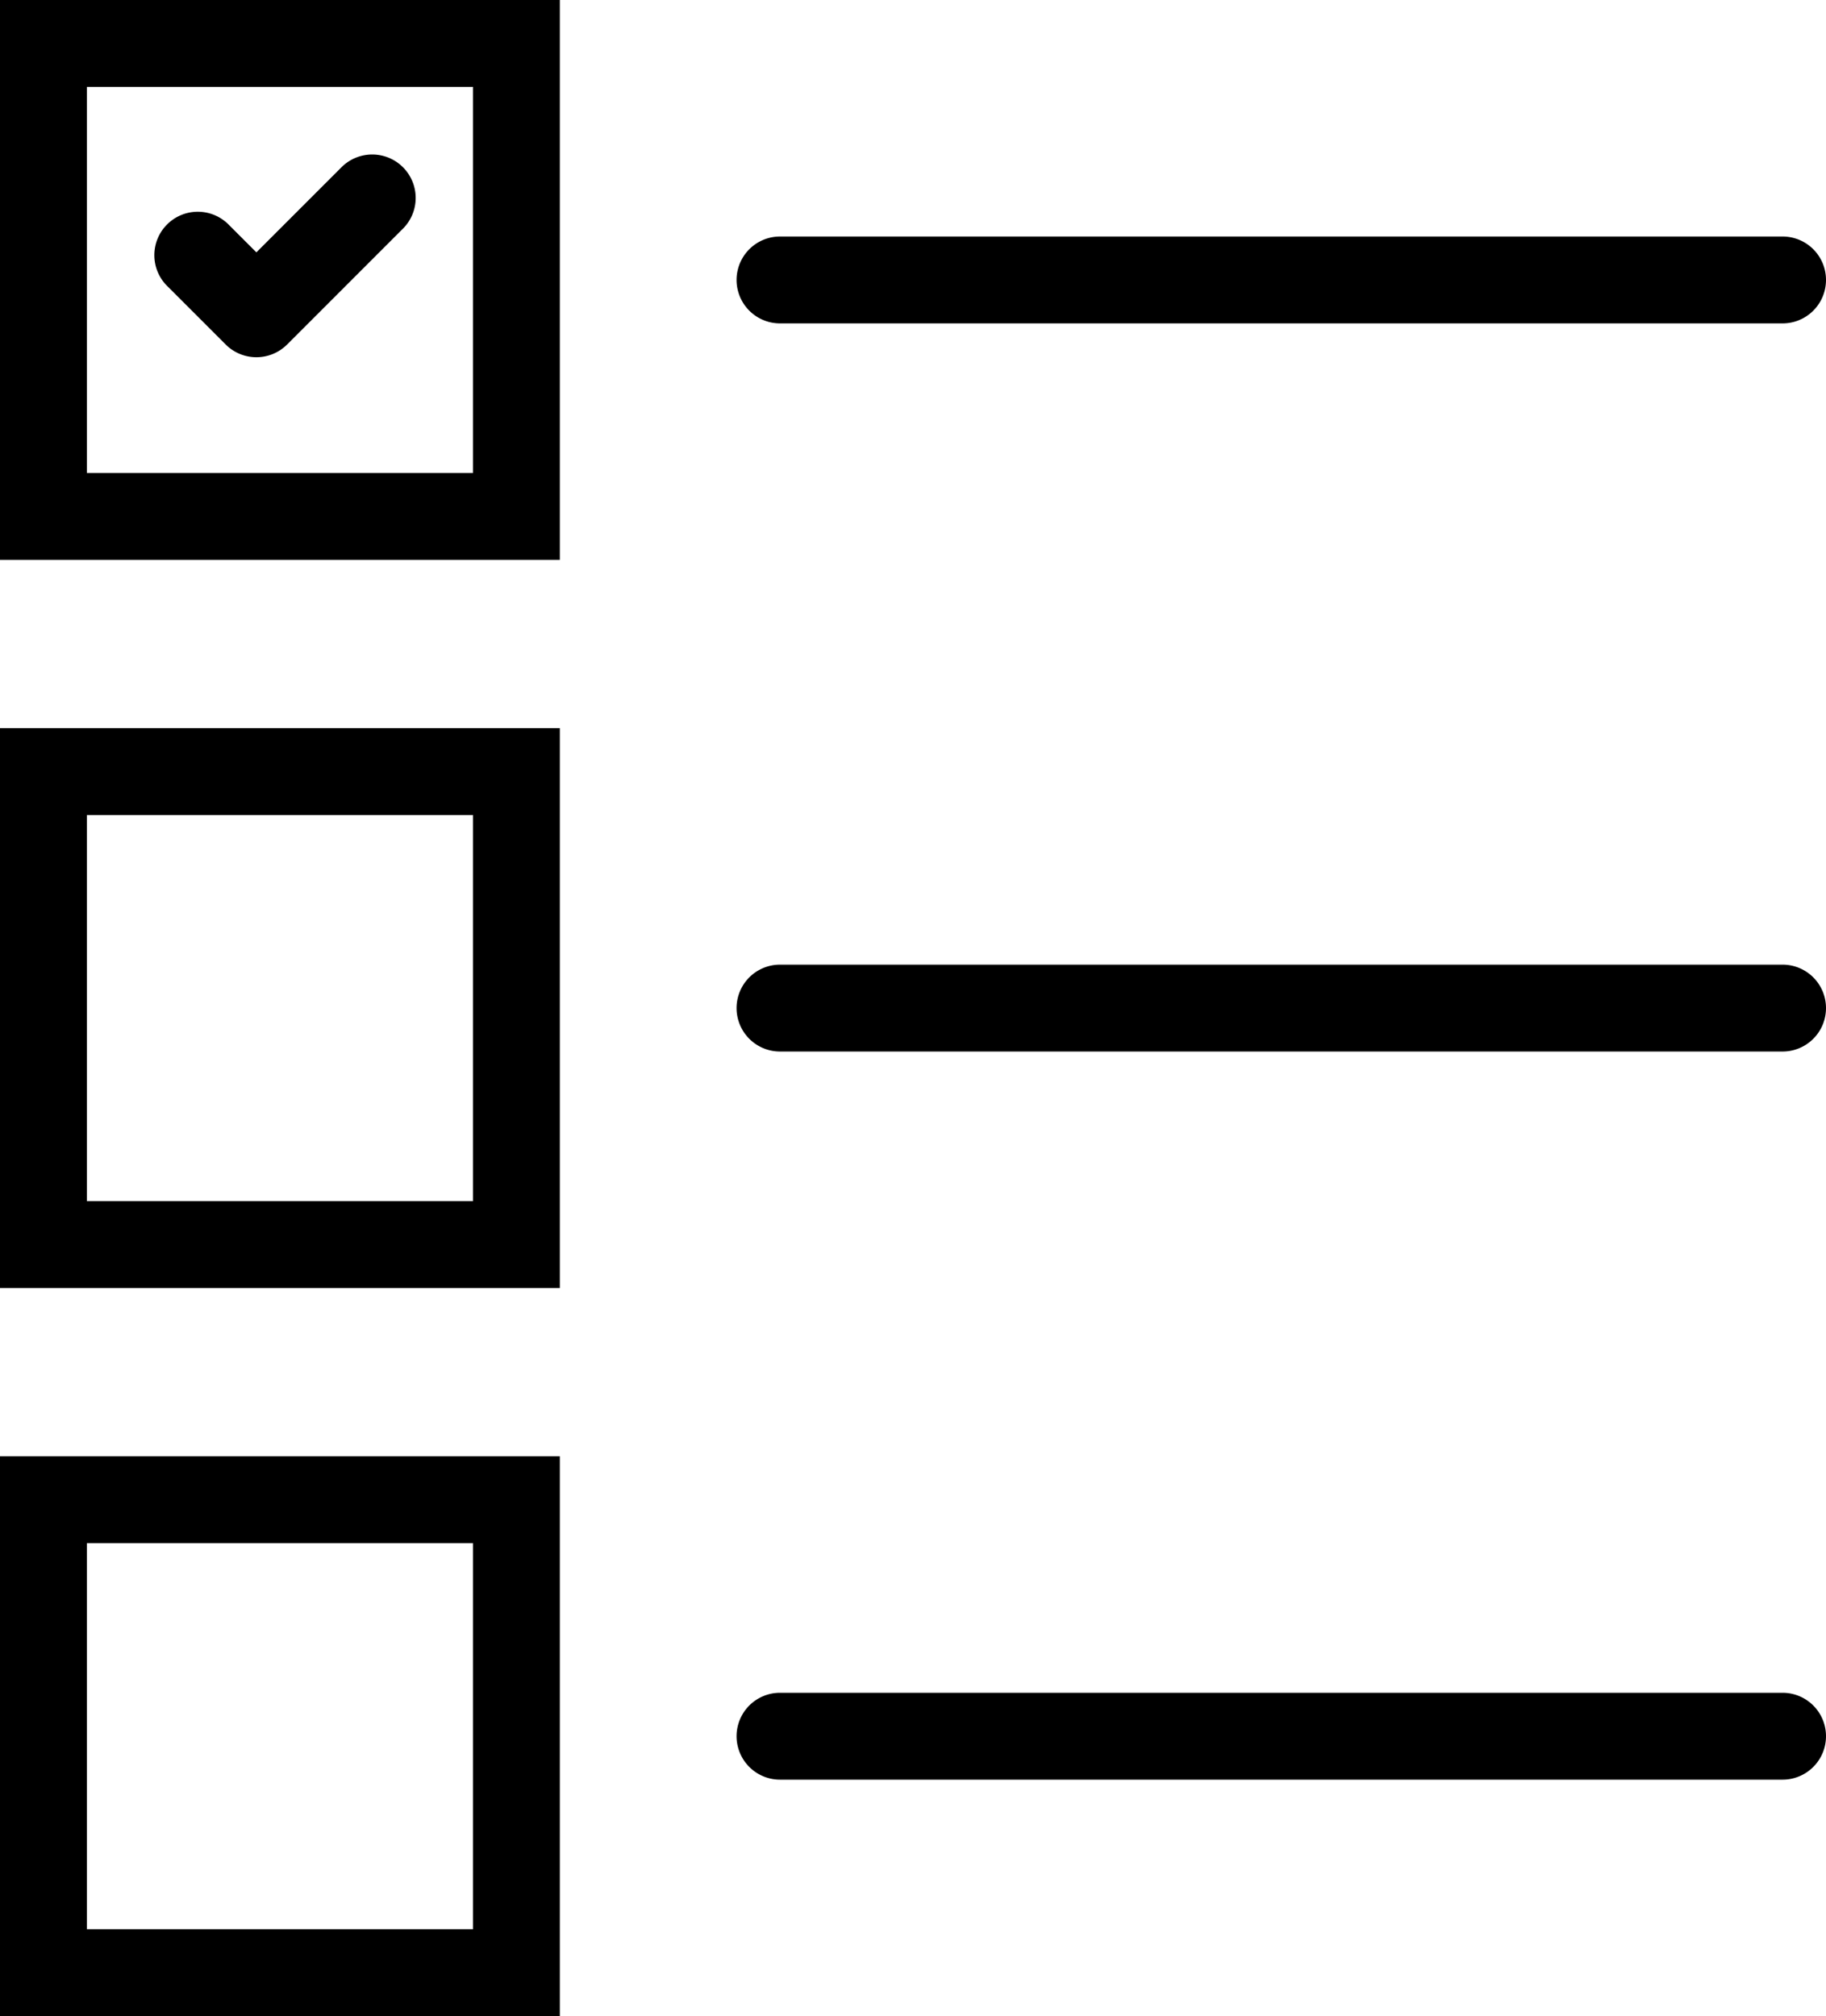
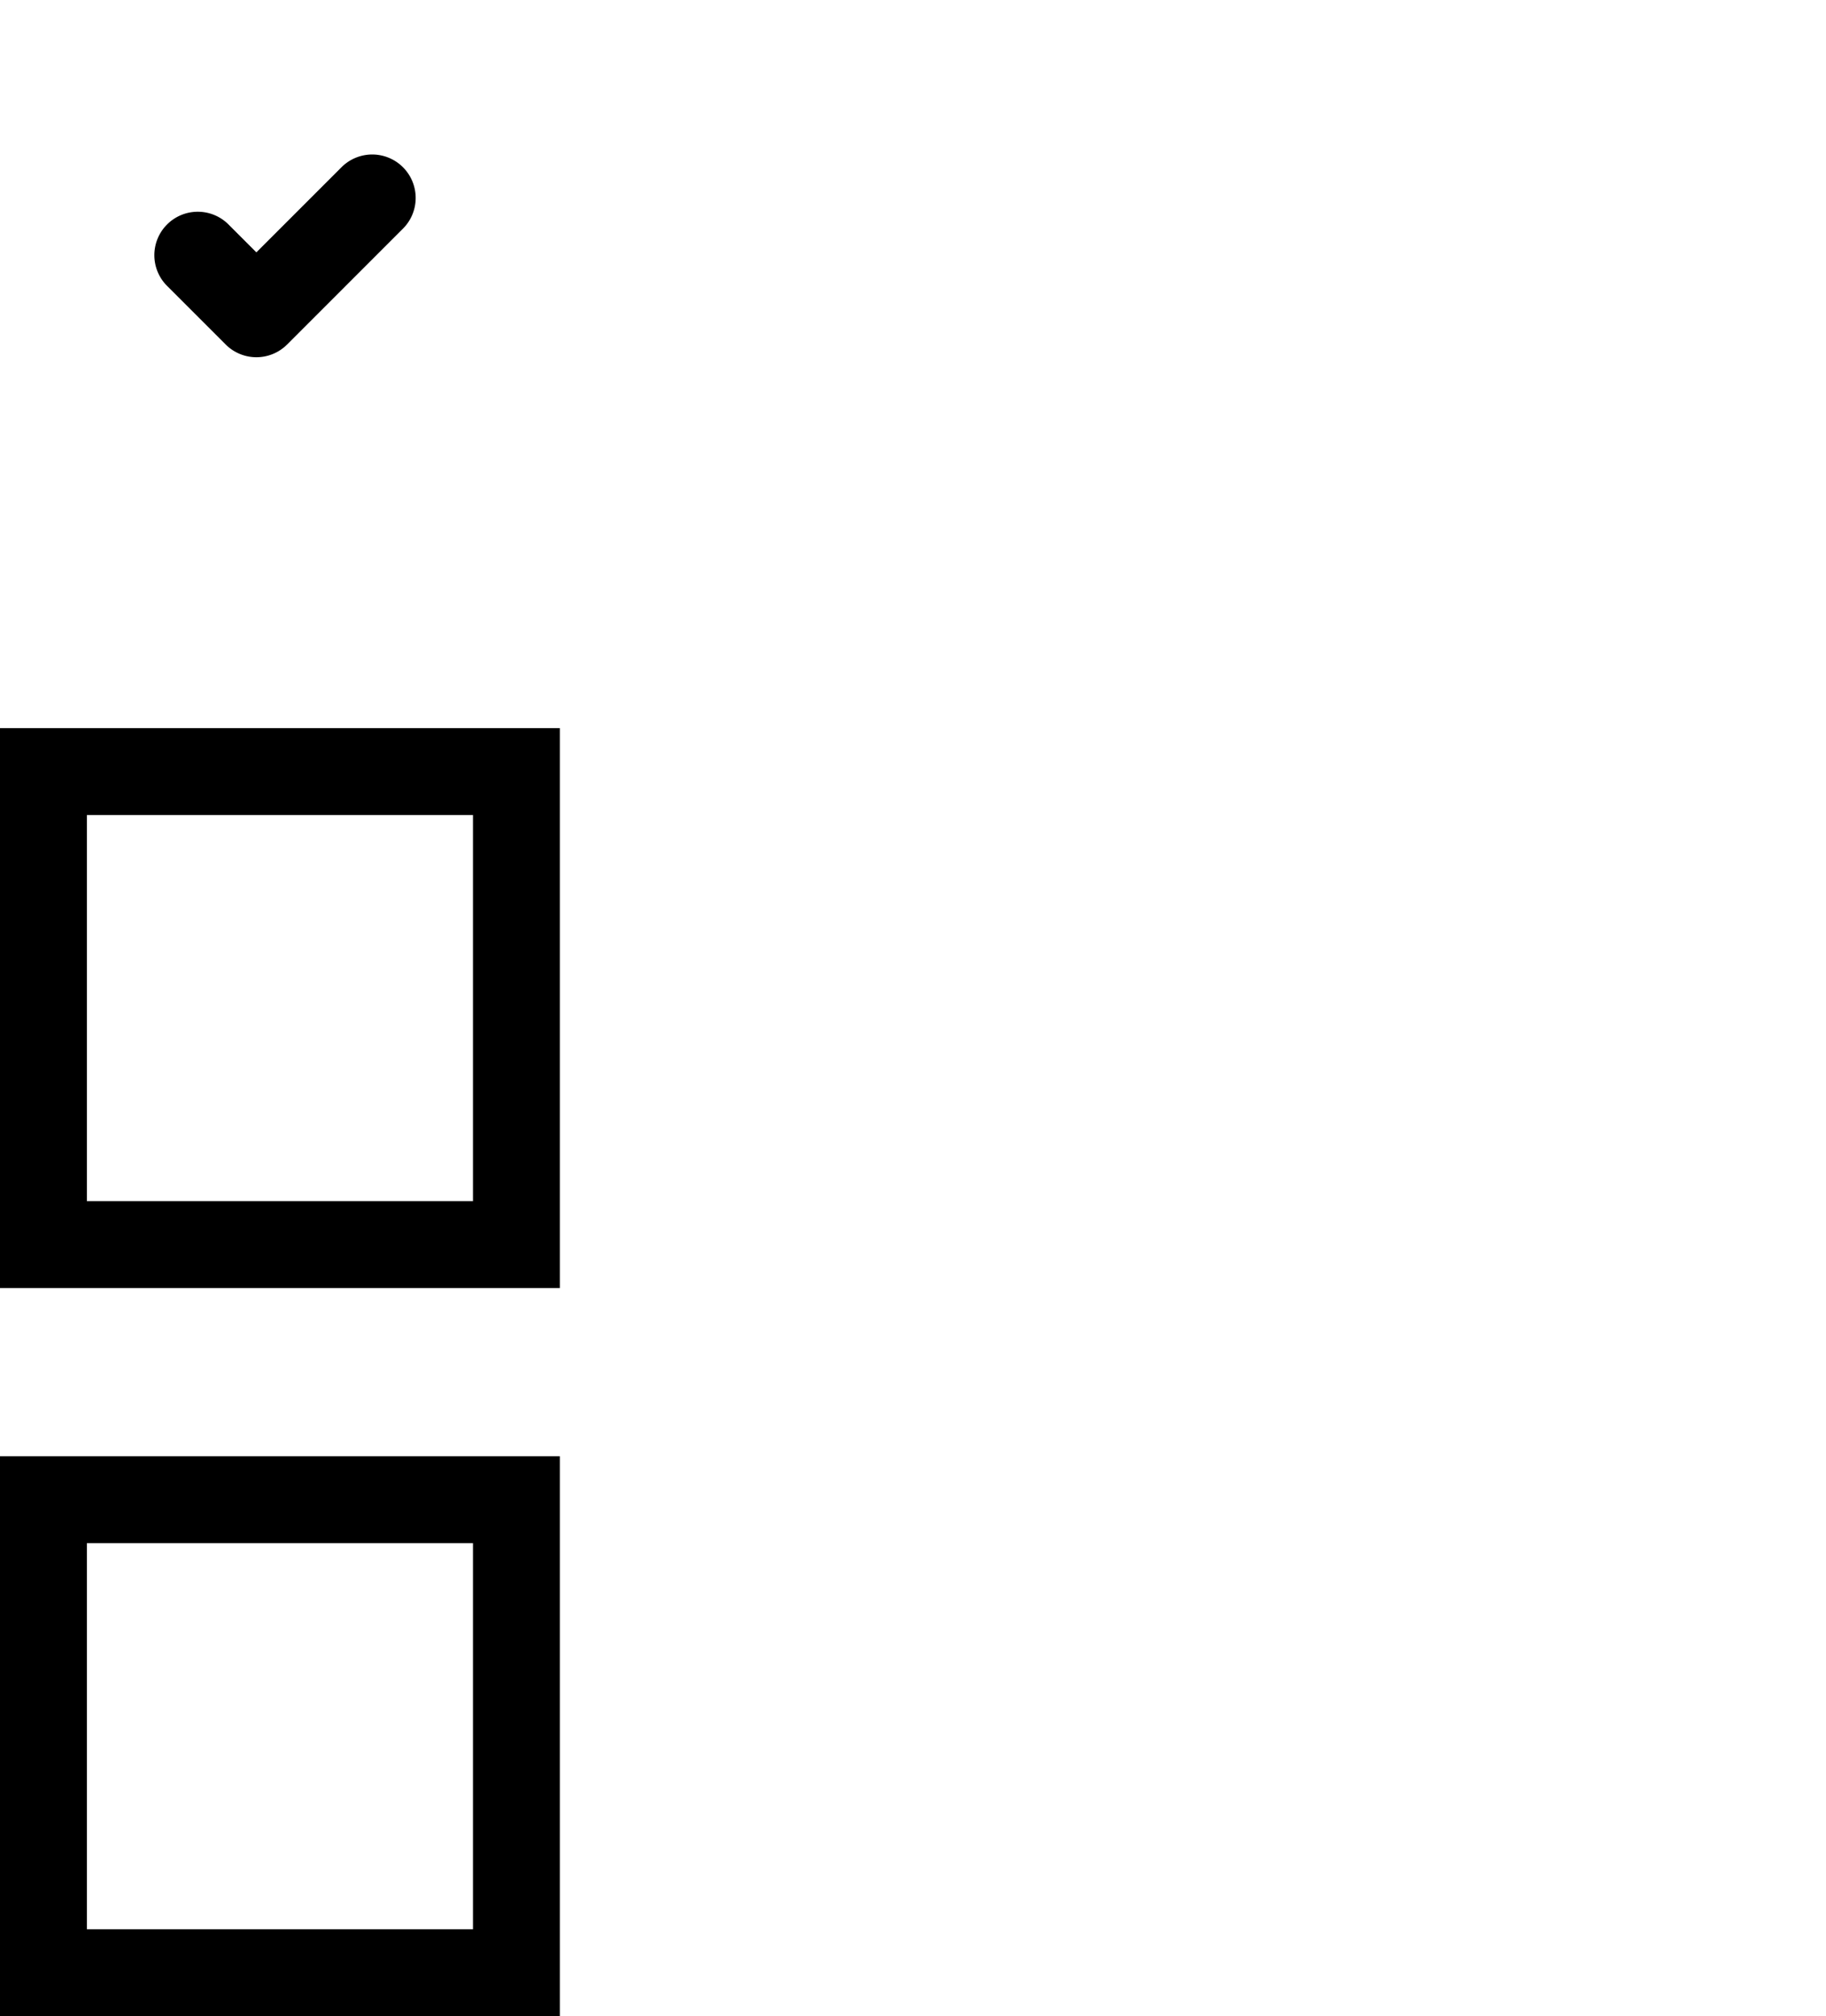
<svg xmlns="http://www.w3.org/2000/svg" id="Camada_1" data-name="Camada 1" viewBox="0 0 52.548 58.018">
  <title>Solicite itens disponíveis nas nossas ofertas</title>
  <path d="M9.828,4.812l-2.45,2.45-.786-.786A1.25,1.25,0,1,0,4.822,8.241l.003.003,1.67,1.67a1.25,1.25,0,0,0,1.767,0l.001,0L11.596,6.58A1.25,1.25,0,0,0,9.828,4.812Z" />
-   <path d="M0,16.111H16.111V0H0ZM2.5,2.5H13.611V13.611H2.5Z" />
-   <path d="M22.447,9.306H51.298a1.25,1.25,0,0,0,0-2.5H22.447a1.25,1.25,0,0,0,0,2.5Z" />
  <path d="M0,37.065H16.111V20.953H0ZM2.5,23.453H13.611V34.565H2.5Z" />
-   <path d="M51.298,27.759H22.447a1.25,1.25,0,0,0,0,2.5H51.298a1.25,1.25,0,0,0,0-2.5Z" />
  <path d="M0,58.018H16.111V41.906H0ZM2.5,44.406H13.611V55.518H2.5Z" />
-   <path d="M51.298,48.712H22.447a1.25,1.25,0,1,0,0,2.5H51.298a1.25,1.25,0,0,0,0-2.5Z" />
</svg>